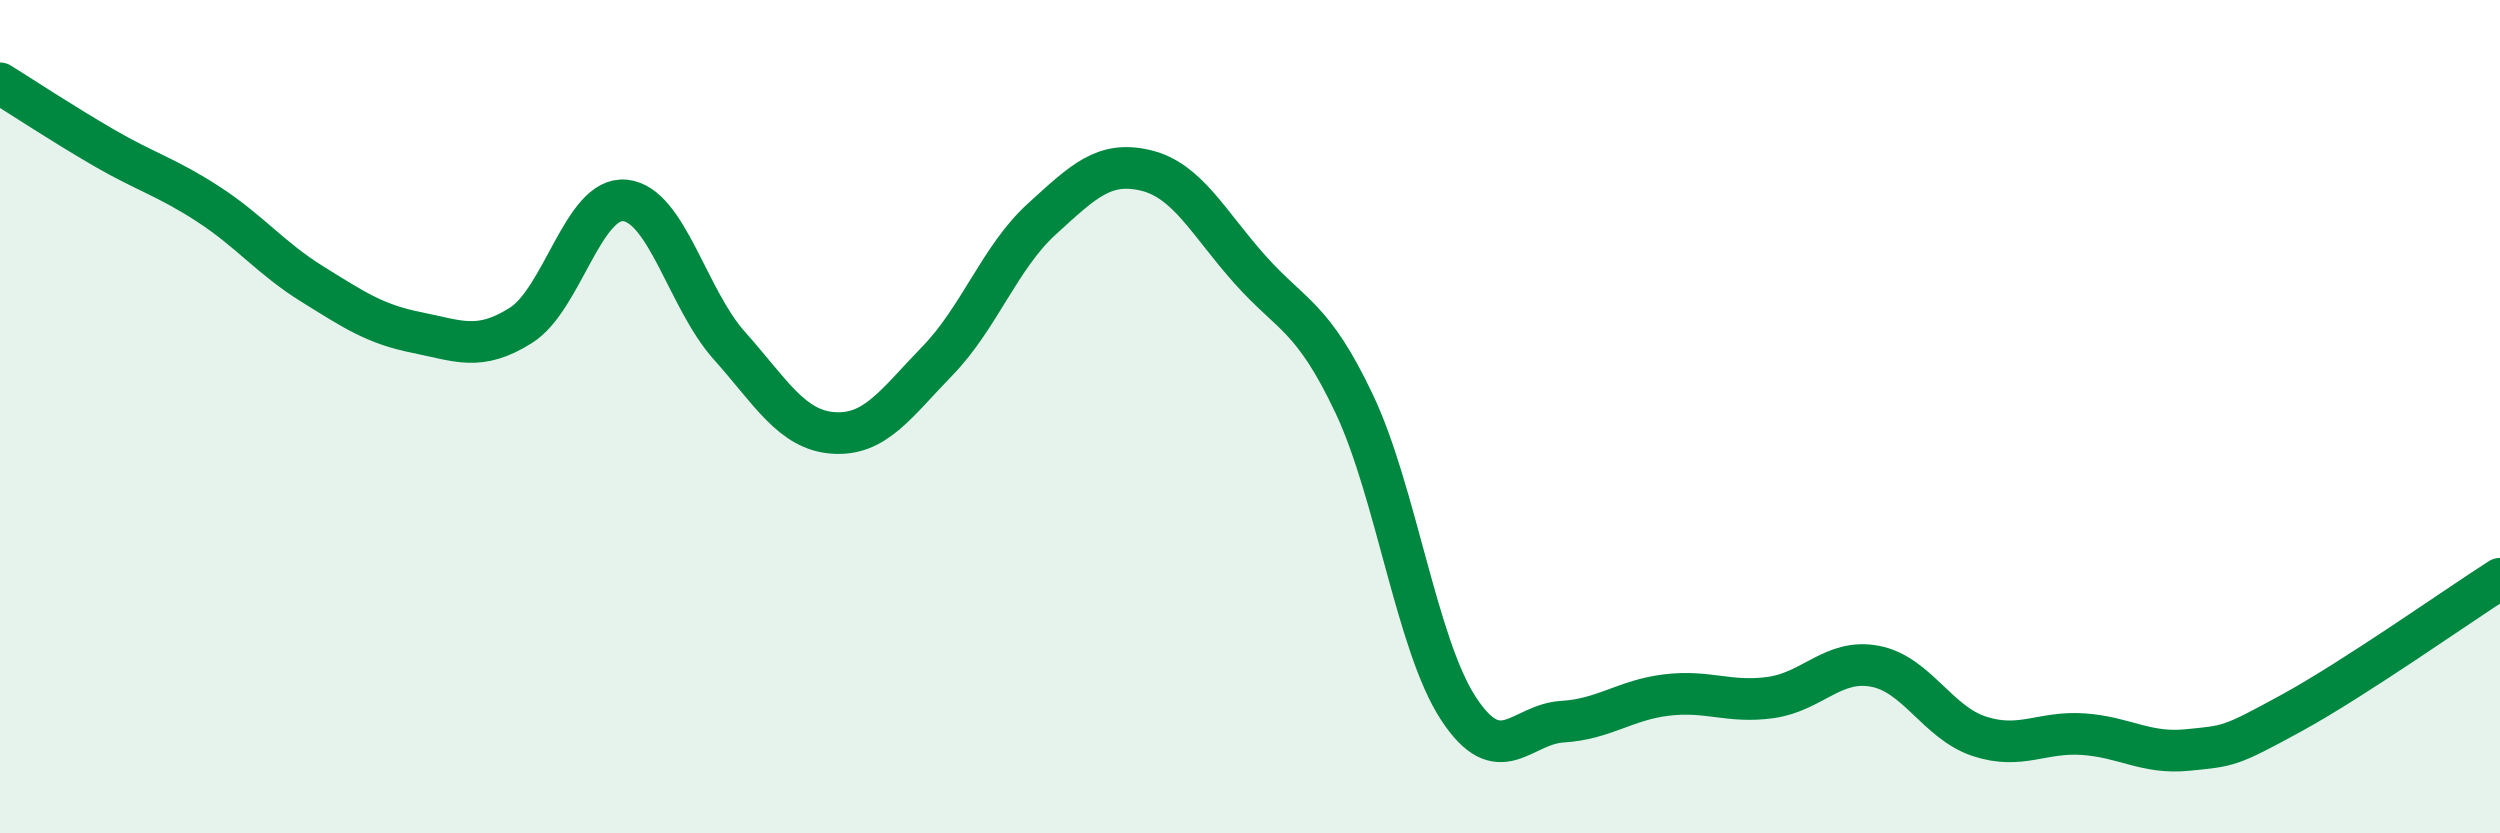
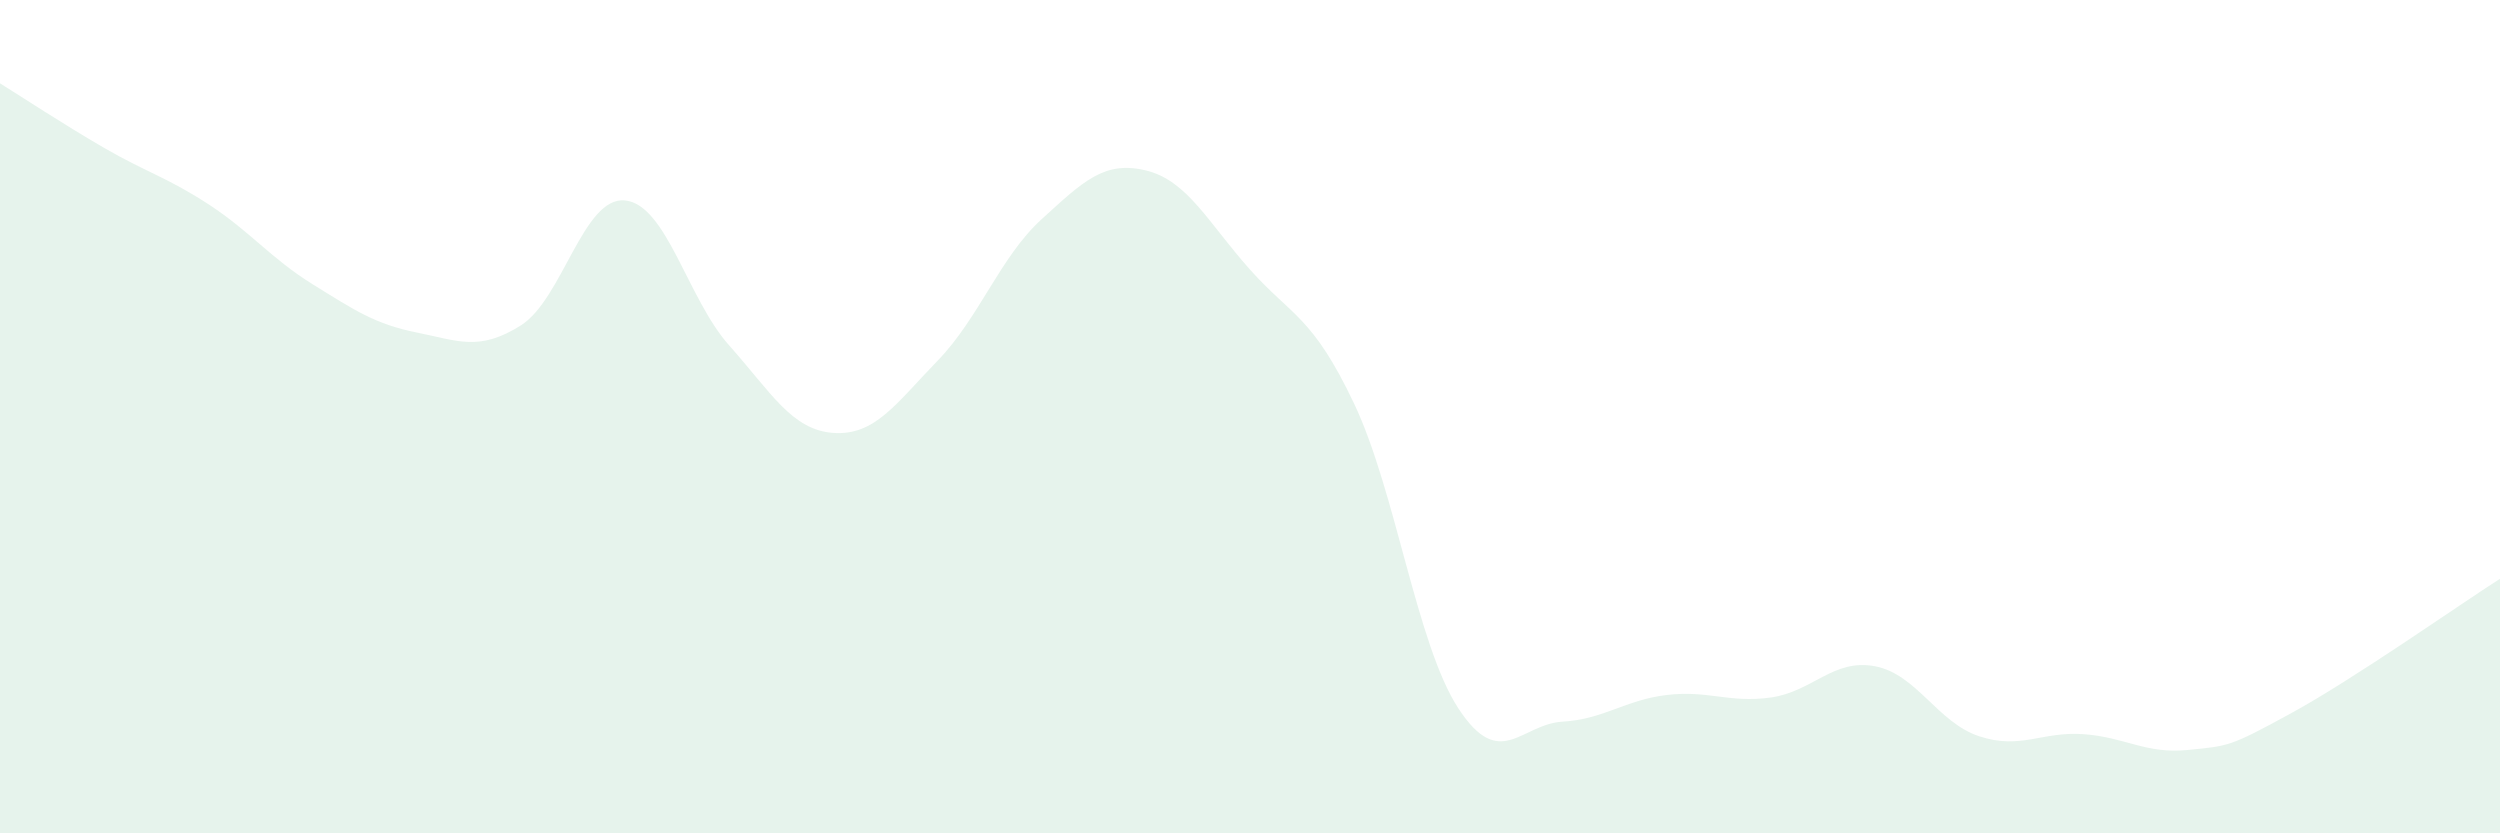
<svg xmlns="http://www.w3.org/2000/svg" width="60" height="20" viewBox="0 0 60 20">
  <path d="M 0,2 C 0.5,2.31 1.5,2.97 2.5,3.55 C 3.5,4.13 4,4.25 5,4.9 C 6,5.55 6.5,6.2 7.5,6.82 C 8.5,7.44 9,7.78 10,7.98 C 11,8.18 11.5,8.44 12.5,7.81 C 13.5,7.18 14,4.71 15,4.81 C 16,4.91 16.5,7.17 17.5,8.29 C 18.5,9.41 19,10.32 20,10.39 C 21,10.46 21.5,9.69 22.5,8.66 C 23.5,7.63 24,6.17 25,5.26 C 26,4.35 26.5,3.85 27.5,4.09 C 28.5,4.33 29,5.35 30,6.47 C 31,7.59 31.5,7.58 32.5,9.69 C 33.5,11.8 34,15.47 35,17 C 36,18.53 36.5,17.38 37.5,17.32 C 38.5,17.26 39,16.8 40,16.68 C 41,16.56 41.5,16.88 42.5,16.74 C 43.5,16.6 44,15.8 45,15.99 C 46,16.18 46.5,17.34 47.5,17.67 C 48.5,18 49,17.55 50,17.62 C 51,17.69 51.5,18.1 52.5,18 C 53.5,17.9 53.5,17.93 55,17.11 C 56.5,16.29 59,14.53 60,13.89L60 20L0 20Z" fill="#008740" opacity="0.1" stroke-linecap="round" stroke-linejoin="round" />
-   <path d="M 0,2 C 0.5,2.31 1.5,2.97 2.5,3.55 C 3.5,4.13 4,4.25 5,4.9 C 6,5.55 6.5,6.2 7.5,6.82 C 8.5,7.44 9,7.78 10,7.98 C 11,8.18 11.5,8.44 12.5,7.81 C 13.5,7.18 14,4.71 15,4.81 C 16,4.91 16.5,7.17 17.5,8.29 C 18.5,9.41 19,10.32 20,10.39 C 21,10.46 21.5,9.69 22.5,8.66 C 23.5,7.63 24,6.17 25,5.26 C 26,4.35 26.5,3.85 27.5,4.09 C 28.5,4.33 29,5.35 30,6.47 C 31,7.59 31.5,7.58 32.5,9.69 C 33.5,11.8 34,15.47 35,17 C 36,18.53 36.5,17.38 37.5,17.32 C 38.5,17.26 39,16.8 40,16.68 C 41,16.56 41.5,16.88 42.5,16.74 C 43.5,16.6 44,15.8 45,15.99 C 46,16.18 46.5,17.34 47.5,17.67 C 48.5,18 49,17.55 50,17.62 C 51,17.69 51.5,18.1 52.5,18 C 53.5,17.9 53.5,17.93 55,17.11 C 56.5,16.29 59,14.53 60,13.89" stroke="#008740" stroke-width="1" fill="none" stroke-linecap="round" stroke-linejoin="round" />
</svg>